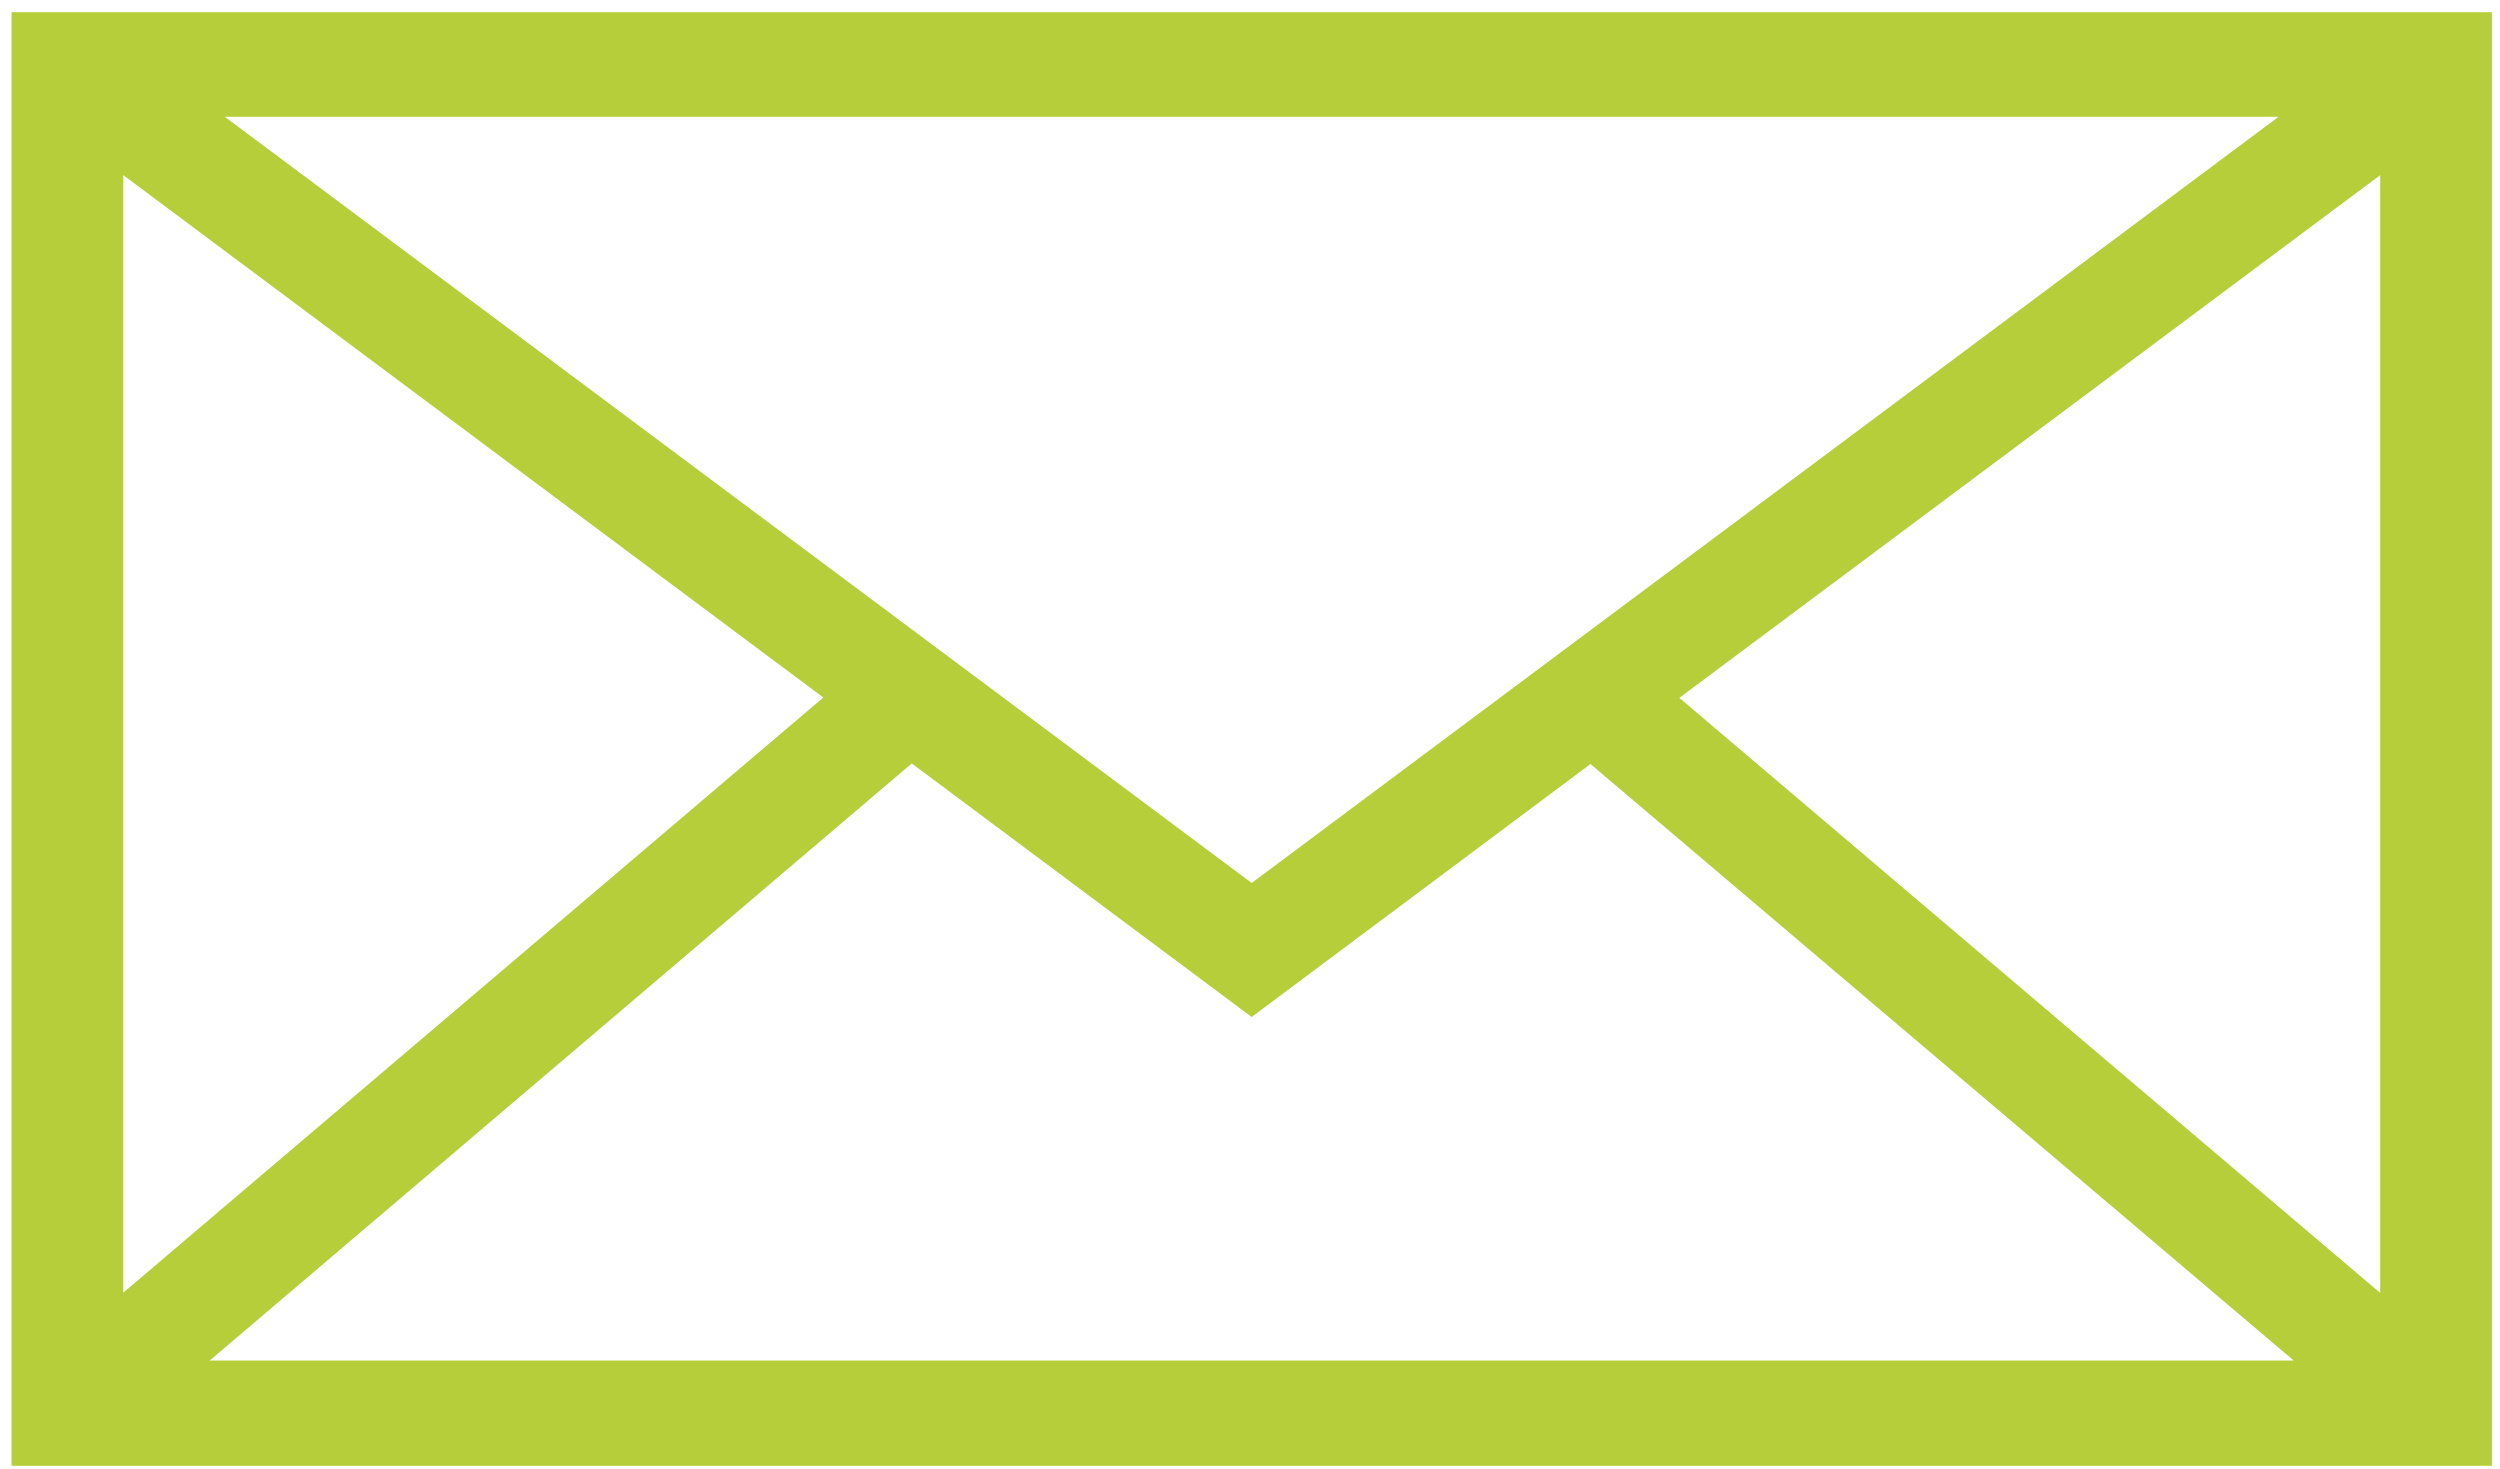
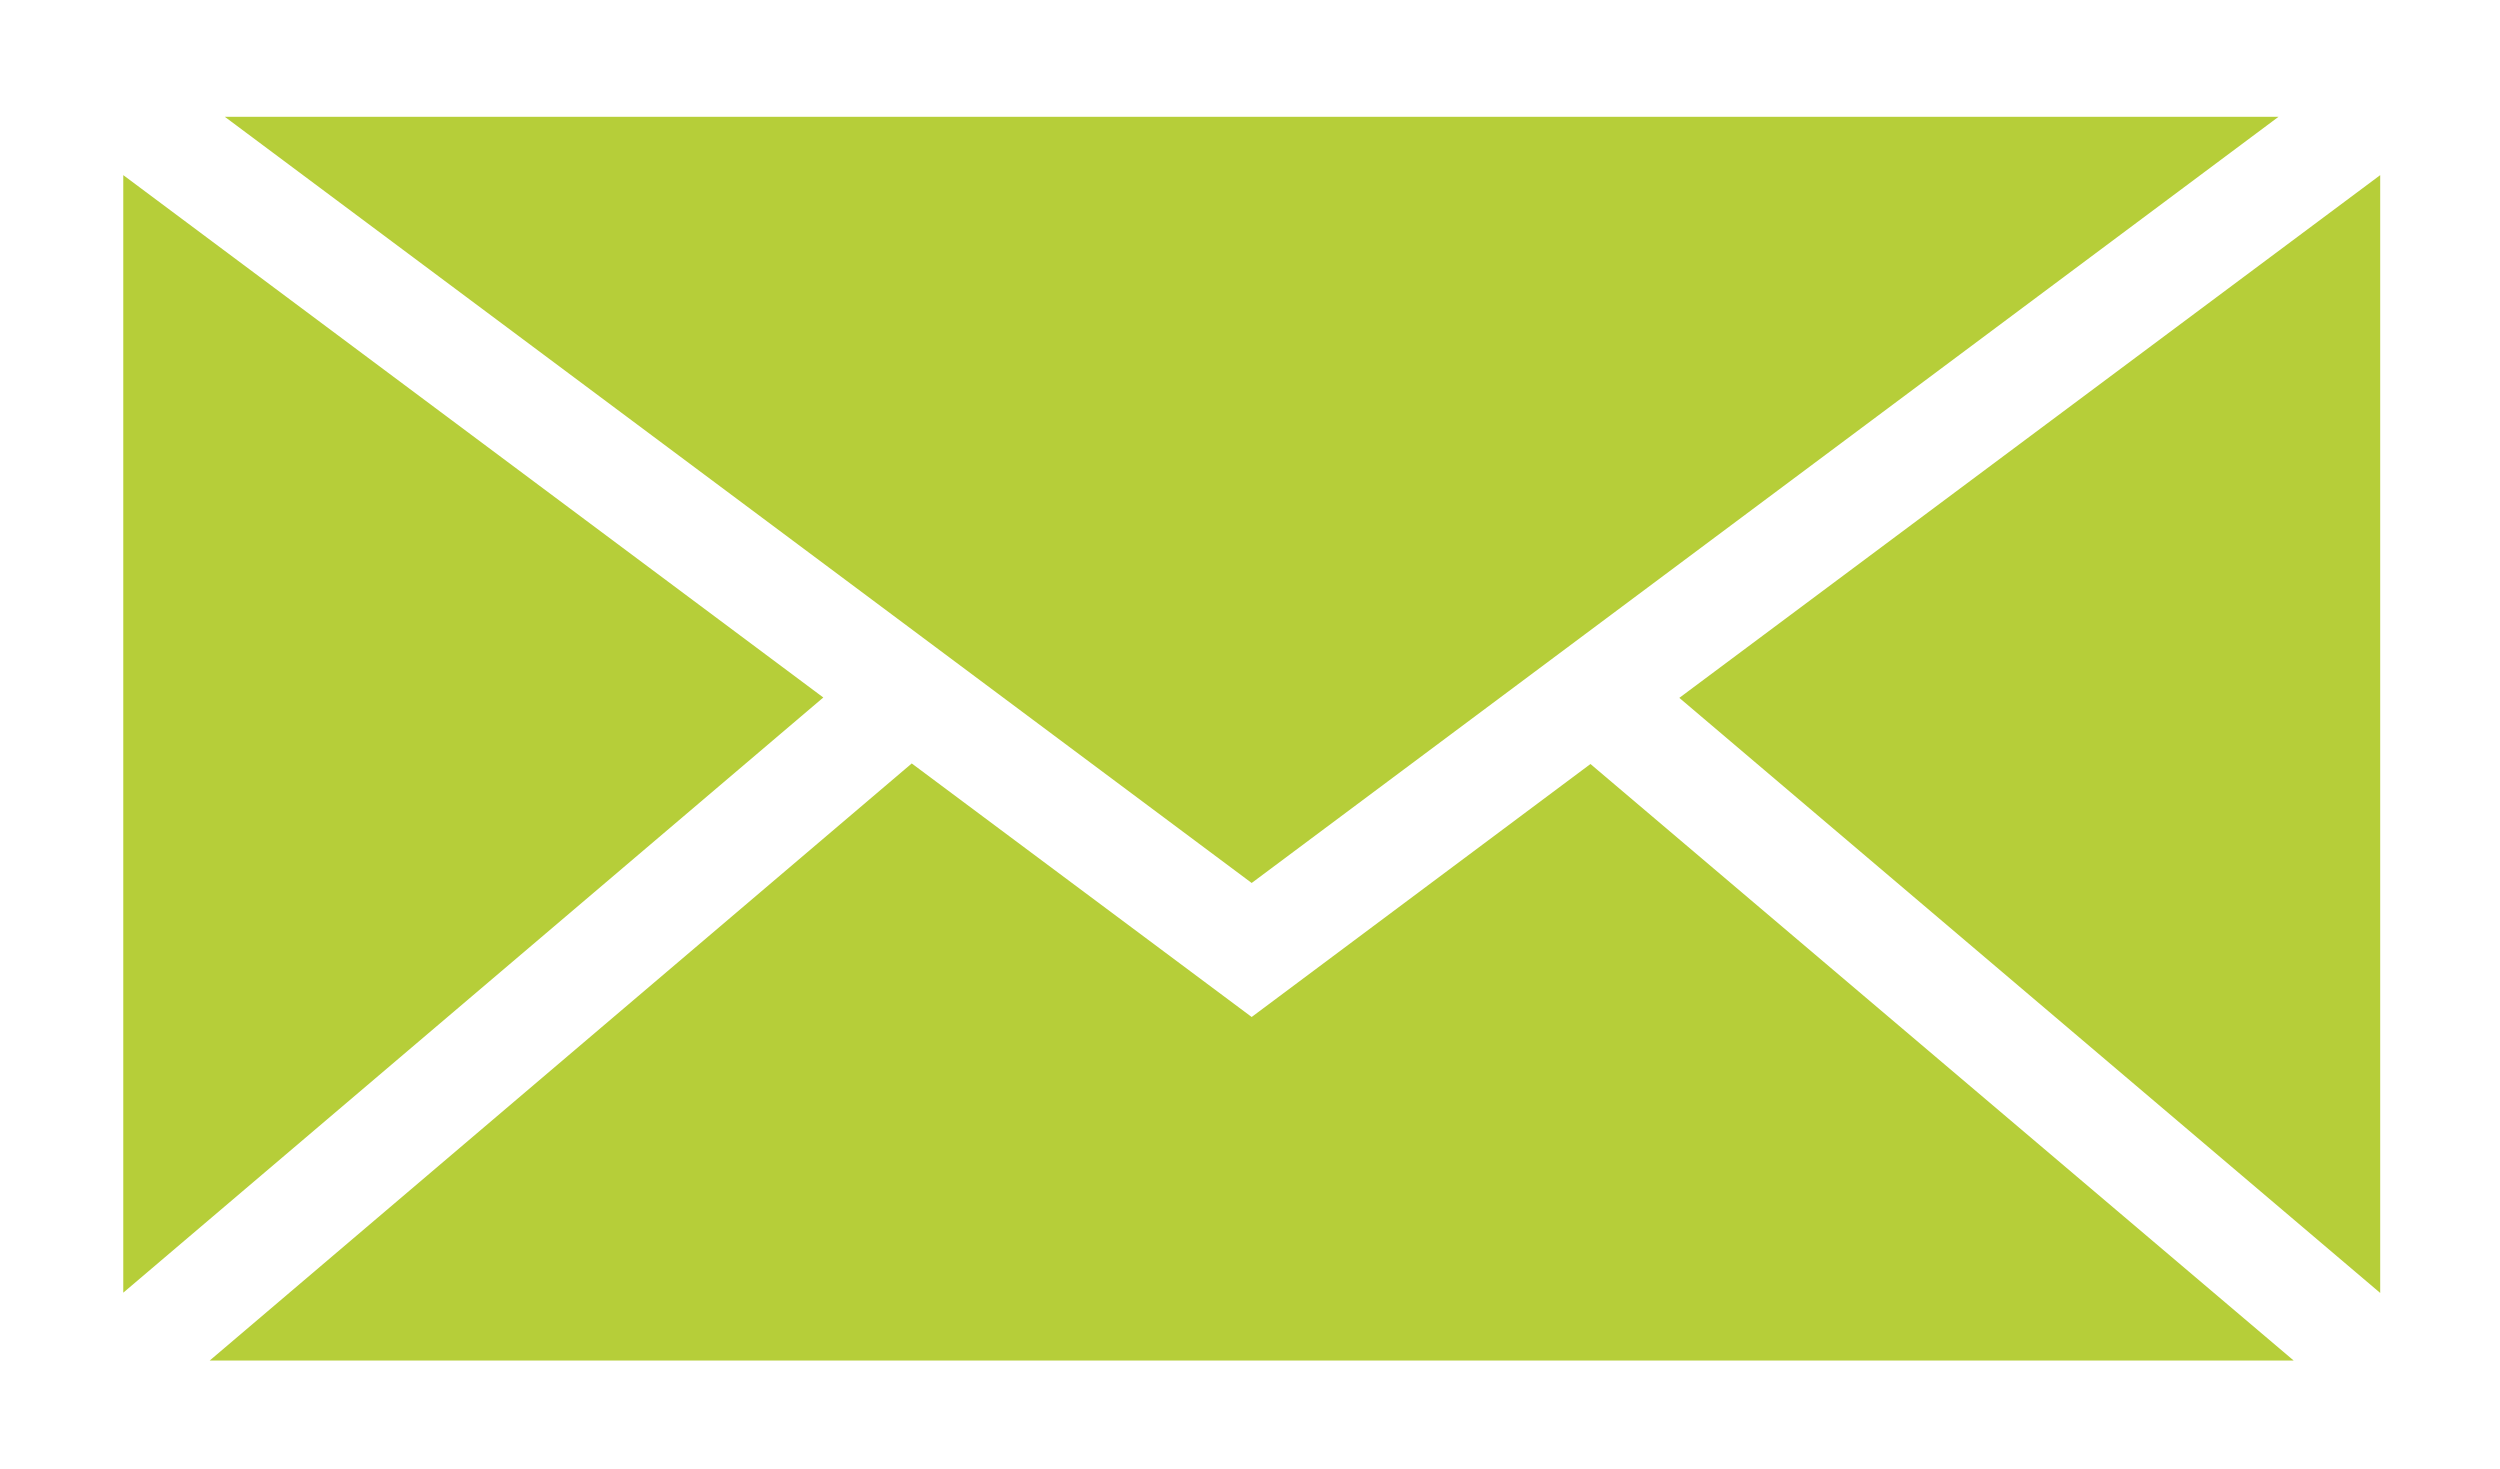
<svg xmlns="http://www.w3.org/2000/svg" version="1.1" id="Ebene_1" x="0px" y="0px" width="200px" height="117.5px" viewBox="0 0 200 117.5" enable-background="new 0 0 200 117.5" xml:space="preserve">
-   <path fill="#B6CE39" d="M0.925,0.978v116.286h198.429v-4.189V0.978H0.925z M100.134,70.638L17.986,9.344h164.295L100.134,70.638z   M65.864,55.8L9.862,103.414V14.01L65.864,55.8z M72.939,61.076l27.194,20.283l27.104-20.238l56.253,47.719H16.779L72.939,61.076z   M134.346,55.829l56.07-41.818v89.425L134.346,55.829z" />
+   <path fill="#B6CE39" d="M0.925,0.978h198.429v-4.189V0.978H0.925z M100.134,70.638L17.986,9.344h164.295L100.134,70.638z   M65.864,55.8L9.862,103.414V14.01L65.864,55.8z M72.939,61.076l27.194,20.283l27.104-20.238l56.253,47.719H16.779L72.939,61.076z   M134.346,55.829l56.07-41.818v89.425L134.346,55.829z" />
</svg>